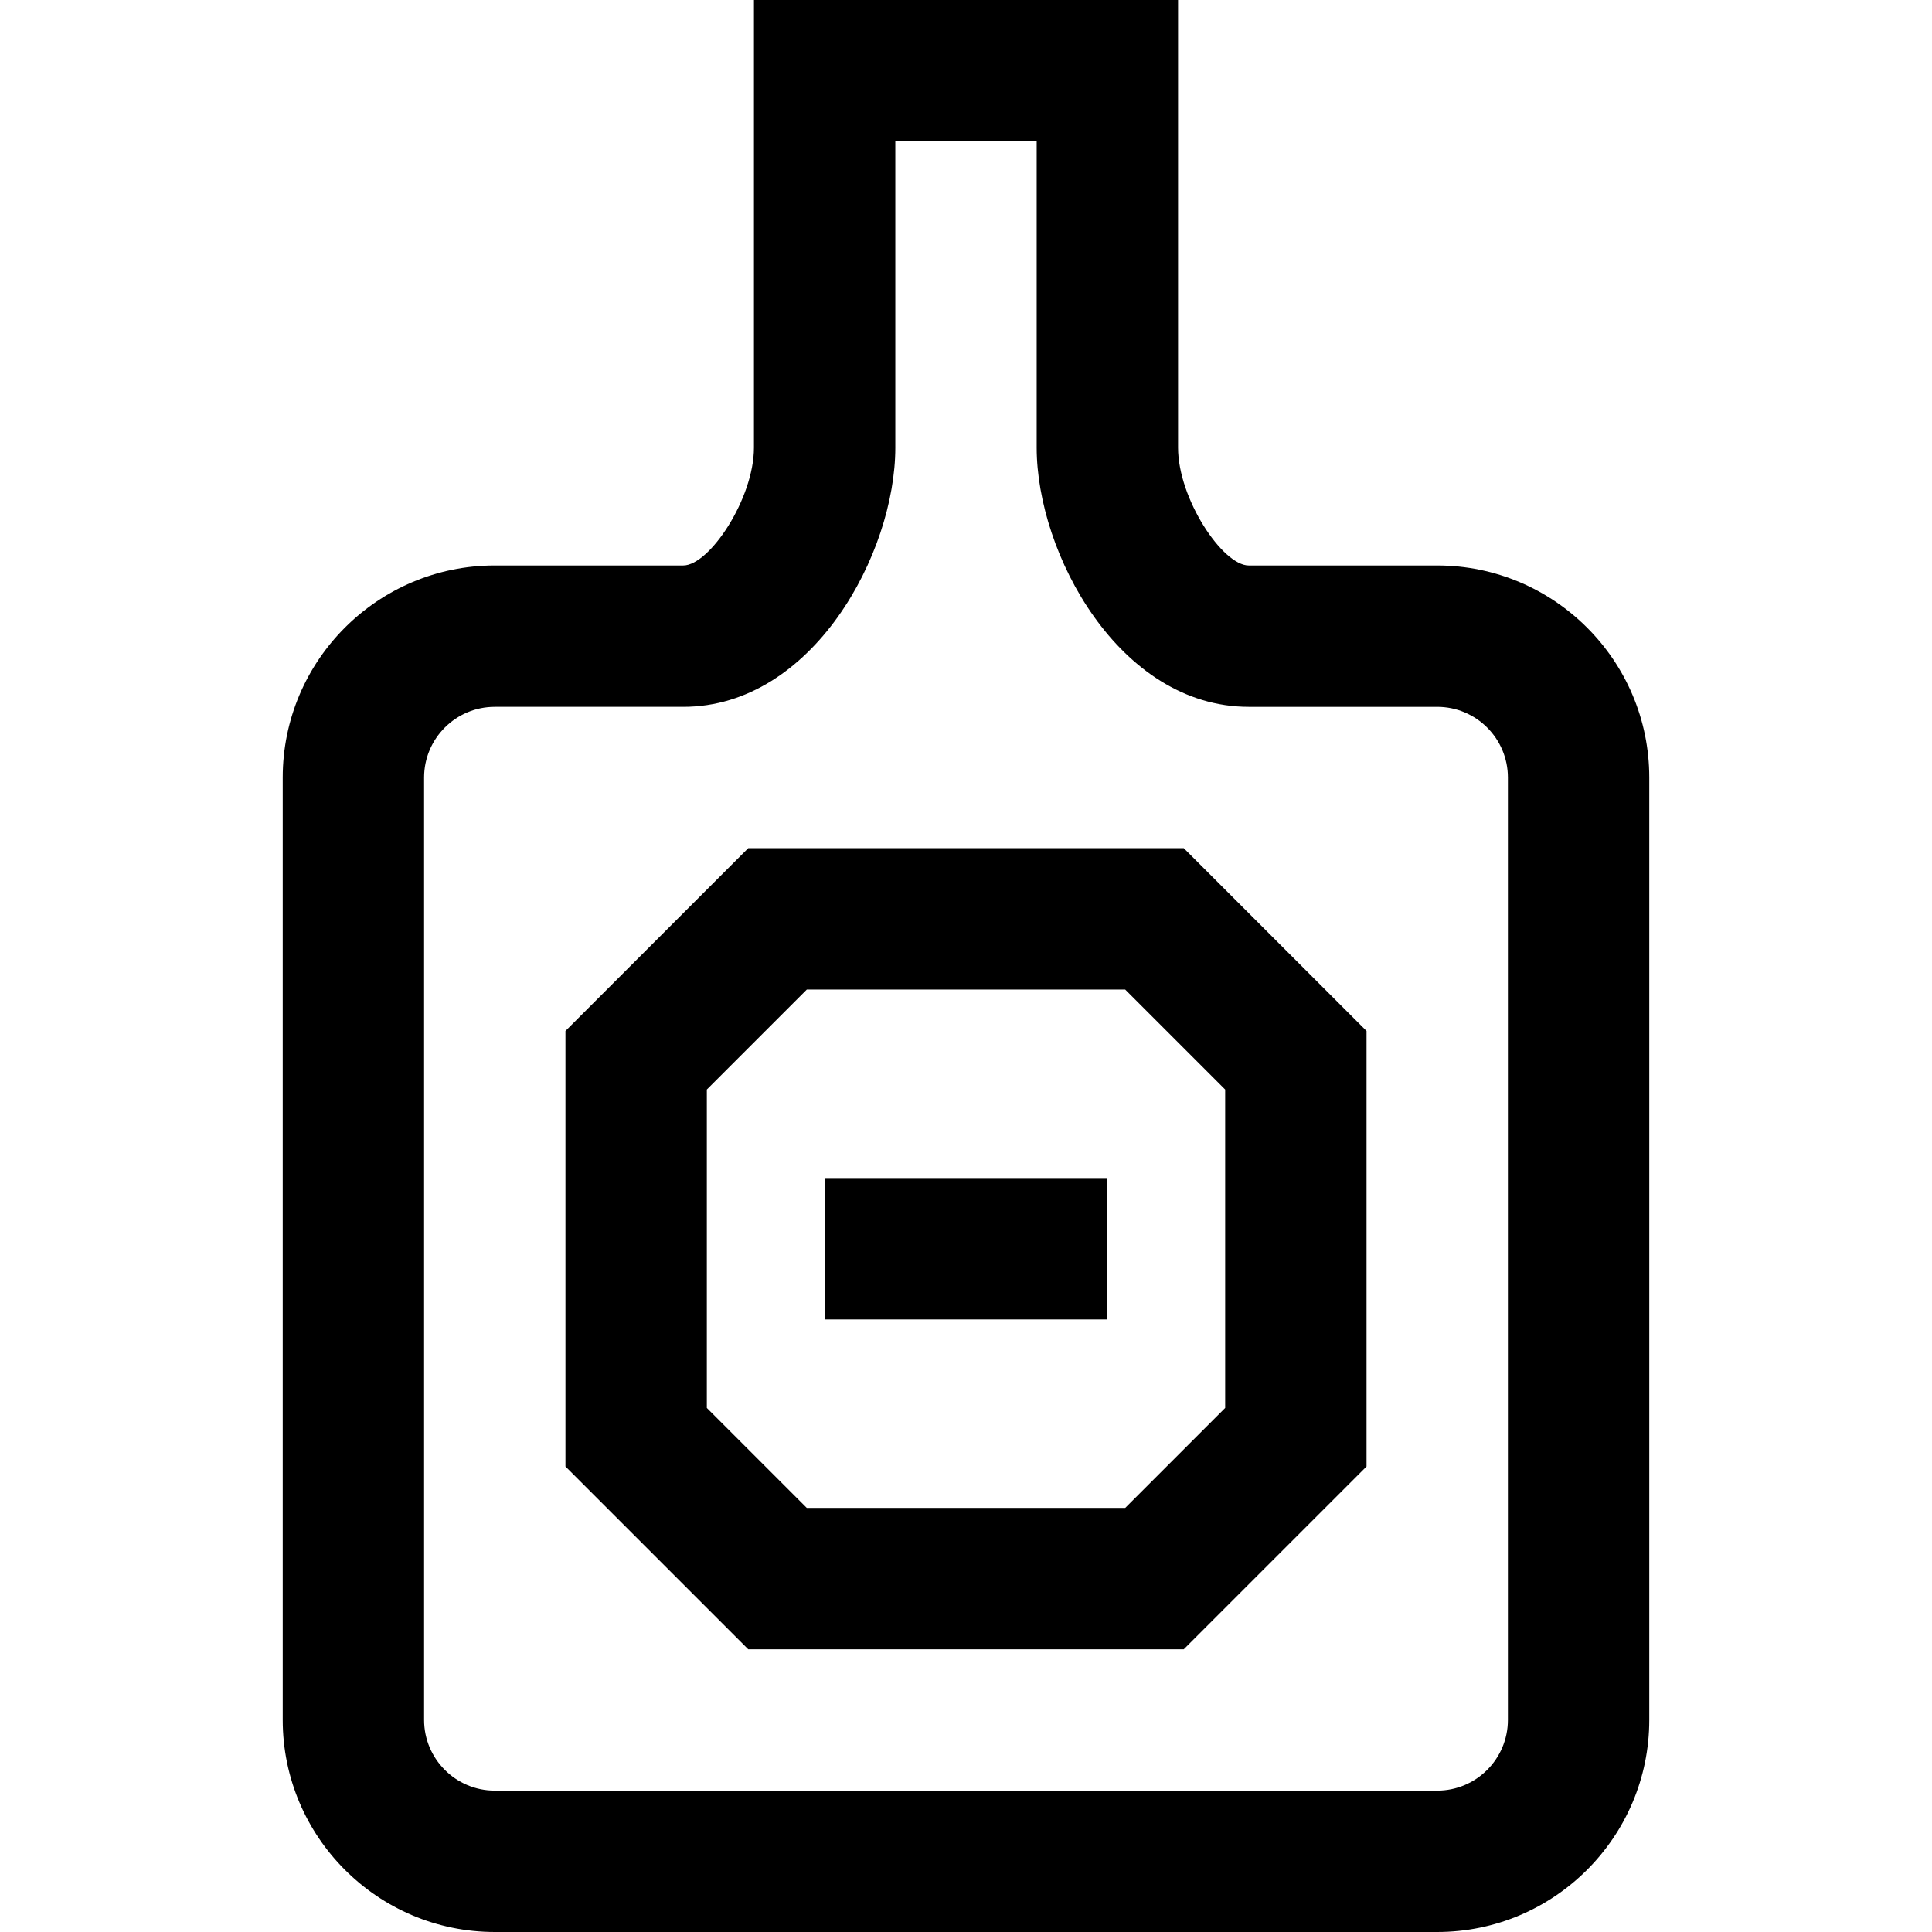
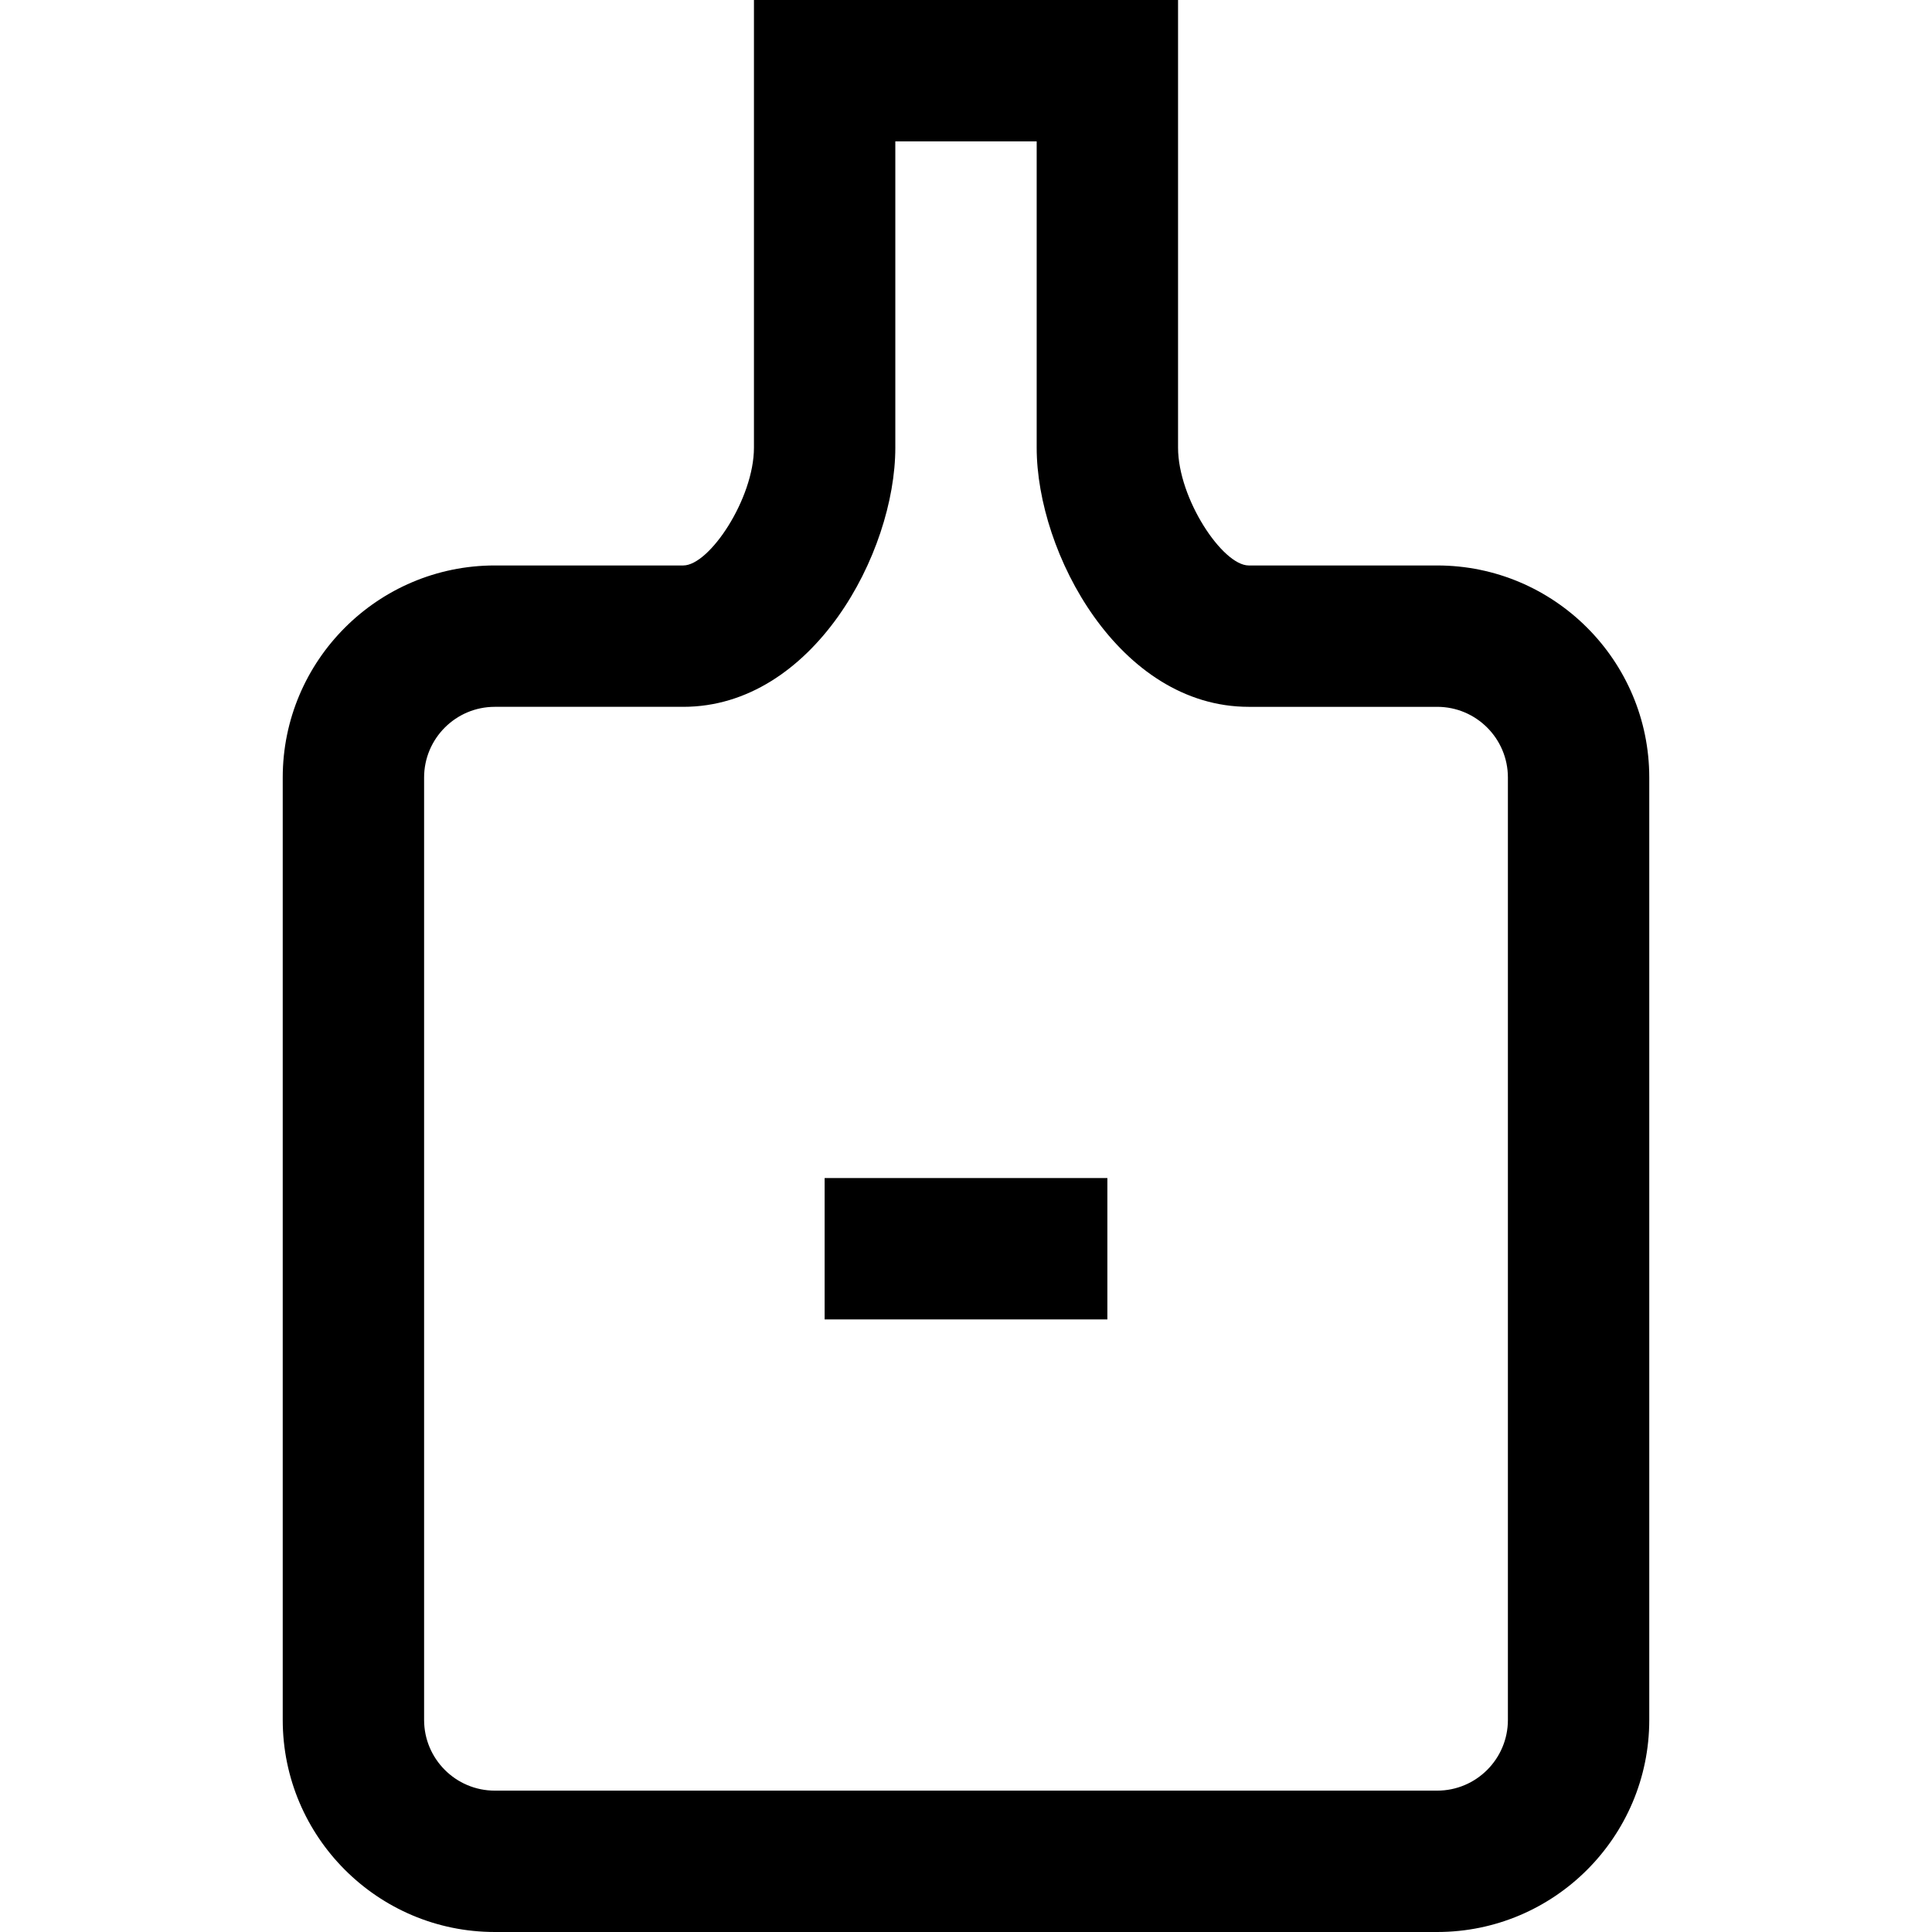
<svg xmlns="http://www.w3.org/2000/svg" fill="#000000" version="1.1" id="Layer_1" viewBox="0 0 512 512" xml:space="preserve">
  <g>
    <g>
      <path d="M380.878,149.854h-49.951c-6.949,0-18.732-17.744-18.732-31.219V0h-112.39v118.634c0,13.476-11.782,31.219-18.732,31.219    h-49.951c-30.986,0-56.195,25.209-56.195,56.195v249.756c0,30.986,25.209,56.195,56.195,56.195h249.756    c30.986,0,56.195-25.209,56.195-56.195V206.049C437.073,175.063,411.864,149.854,380.878,149.854z M399.61,455.805    c0,10.329-8.403,18.732-18.732,18.732H131.122c-10.329,0-18.732-8.403-18.732-18.732V206.049c0-10.329,8.403-18.732,18.732-18.732    h49.951c34.304,0,56.195-40.678,56.195-68.683V37.463h37.463v81.171c0,28.005,21.891,68.683,56.195,68.683h49.951    c10.329,0,18.732,8.403,18.732,18.732V455.805z" />
    </g>
  </g>
  <g>
    <g>
-       <path d="M313.71,224.781H198.29l-48.436,48.436v115.42l48.436,48.436h115.42l48.436-48.436v-115.42L313.71,224.781z     M324.683,373.119l-26.49,26.49h-84.385l-26.49-26.49v-84.385l26.49-26.49h84.385l26.49,26.49V373.119z" />
-     </g>
+       </g>
  </g>
  <g>
    <g>
      <rect x="218.537" y="312.195" width="74.927" height="37.463" />
    </g>
  </g>
</svg>